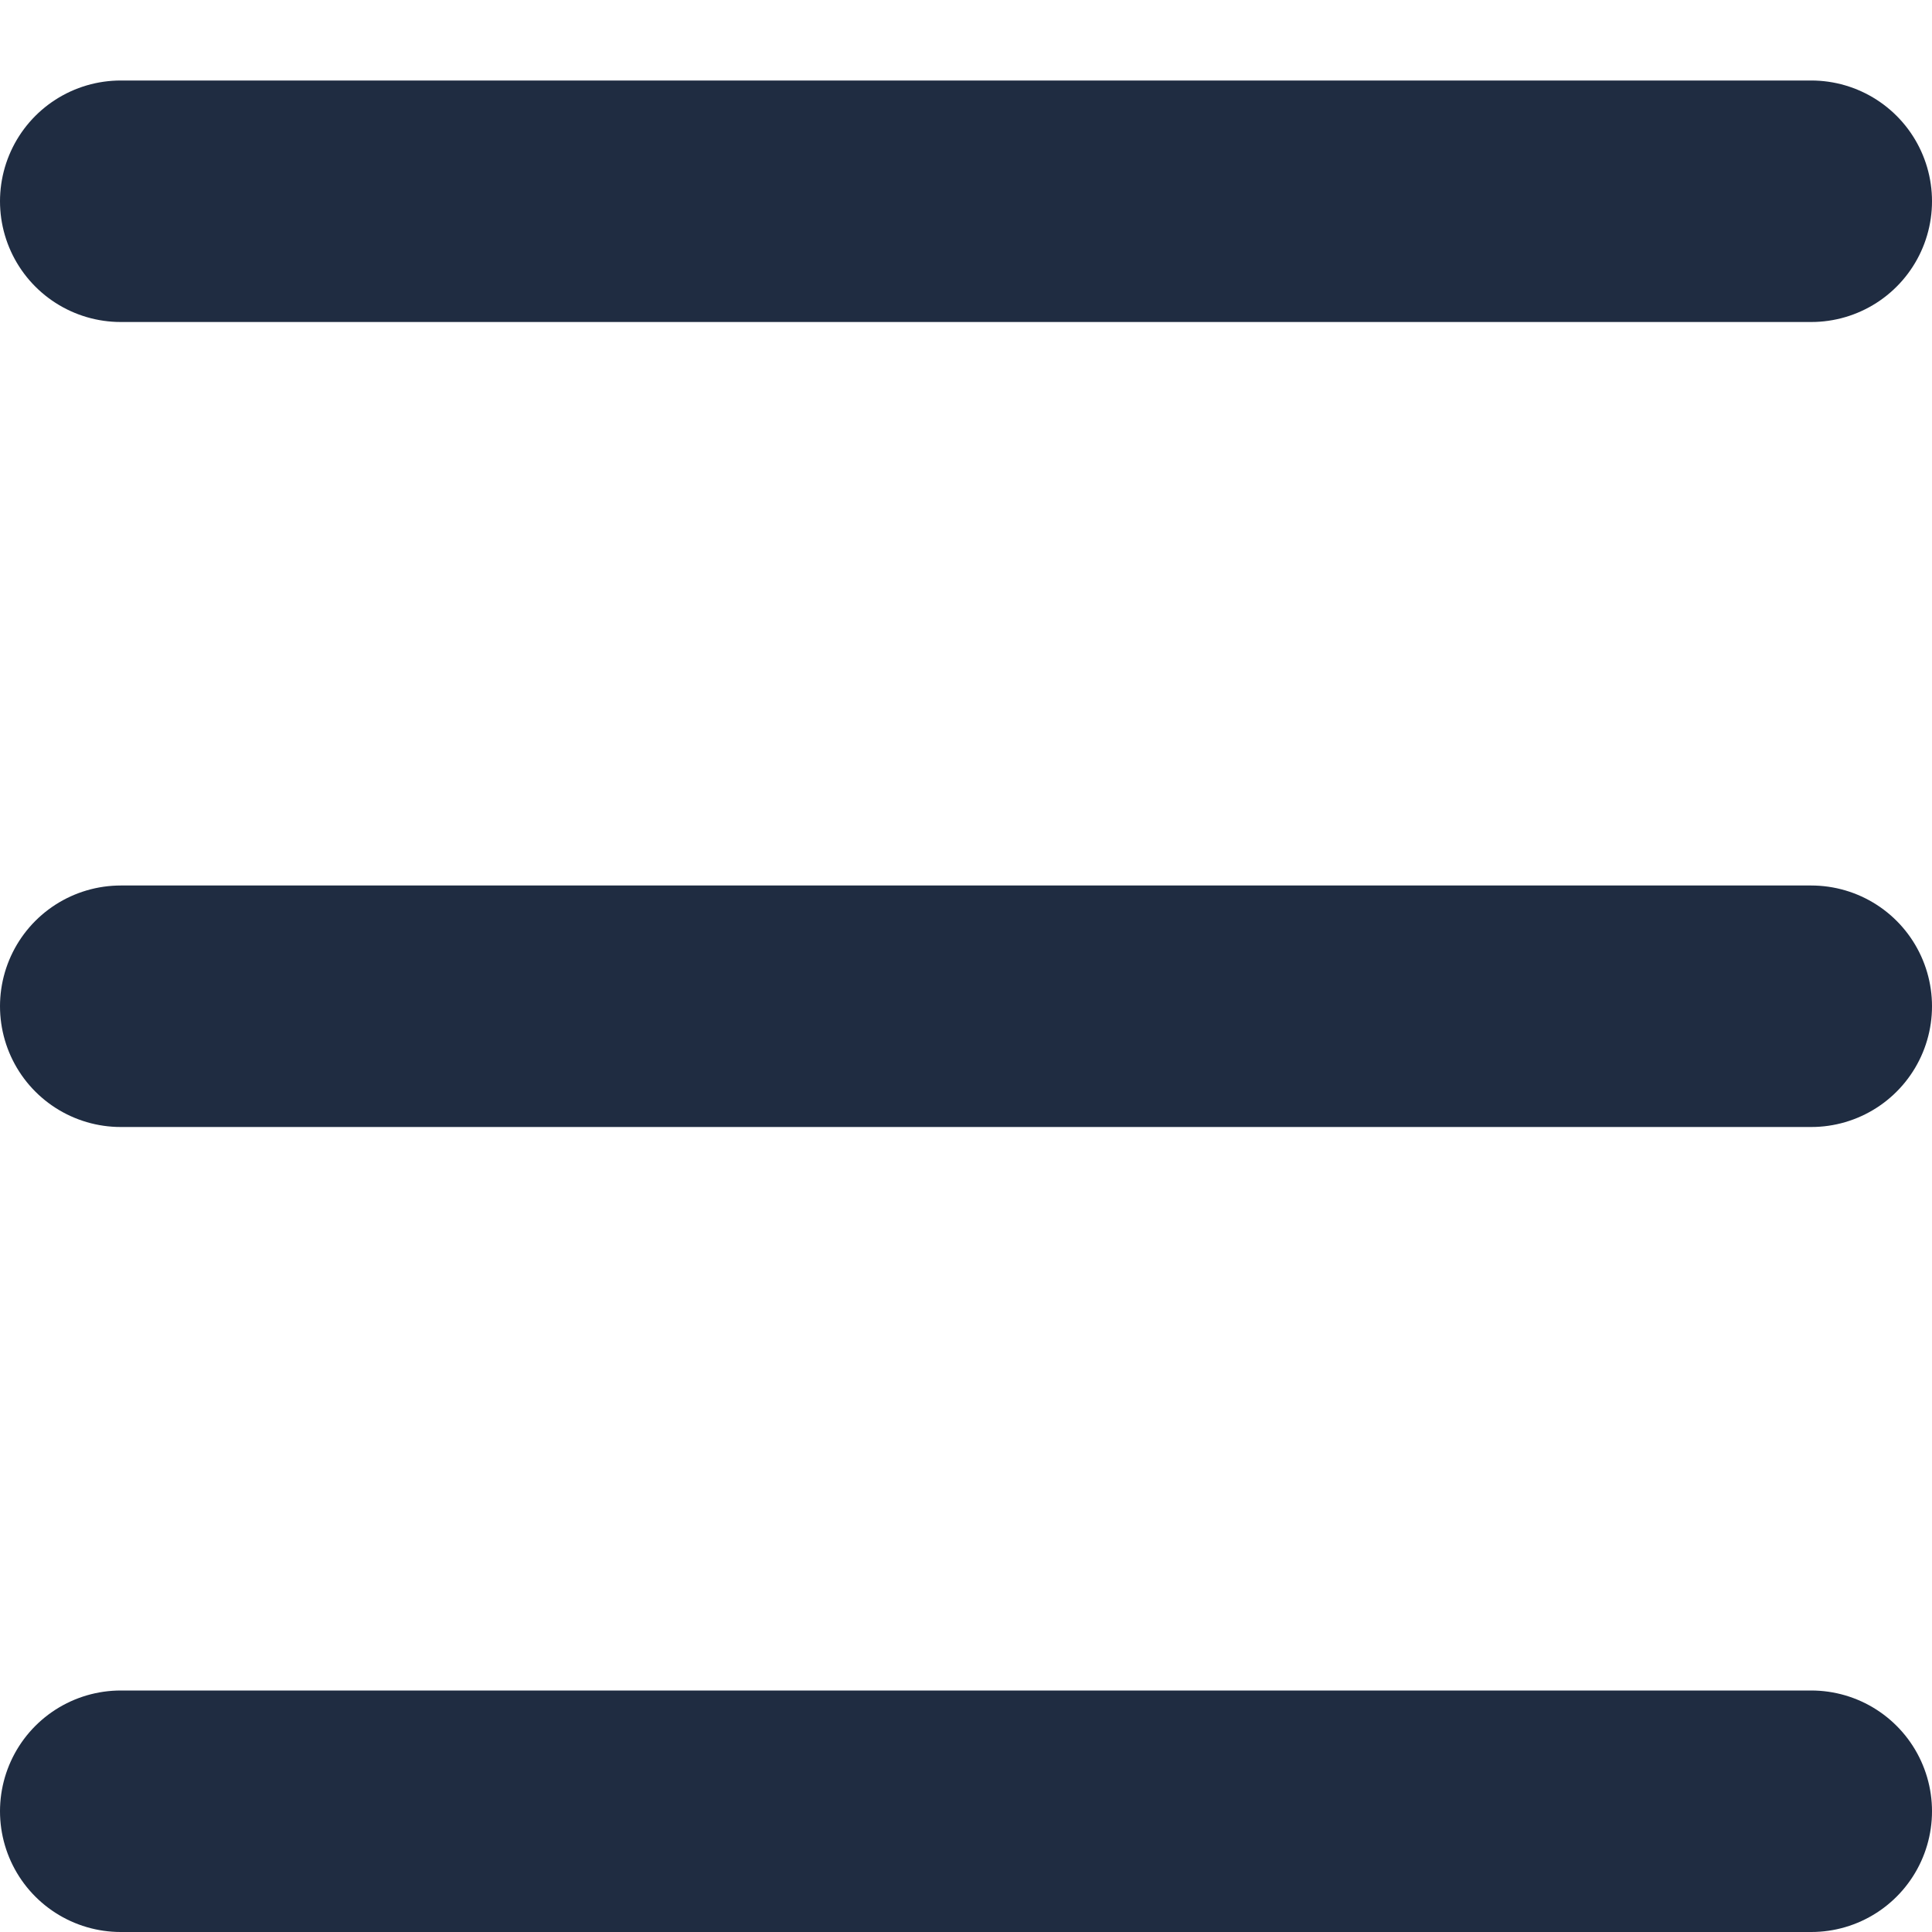
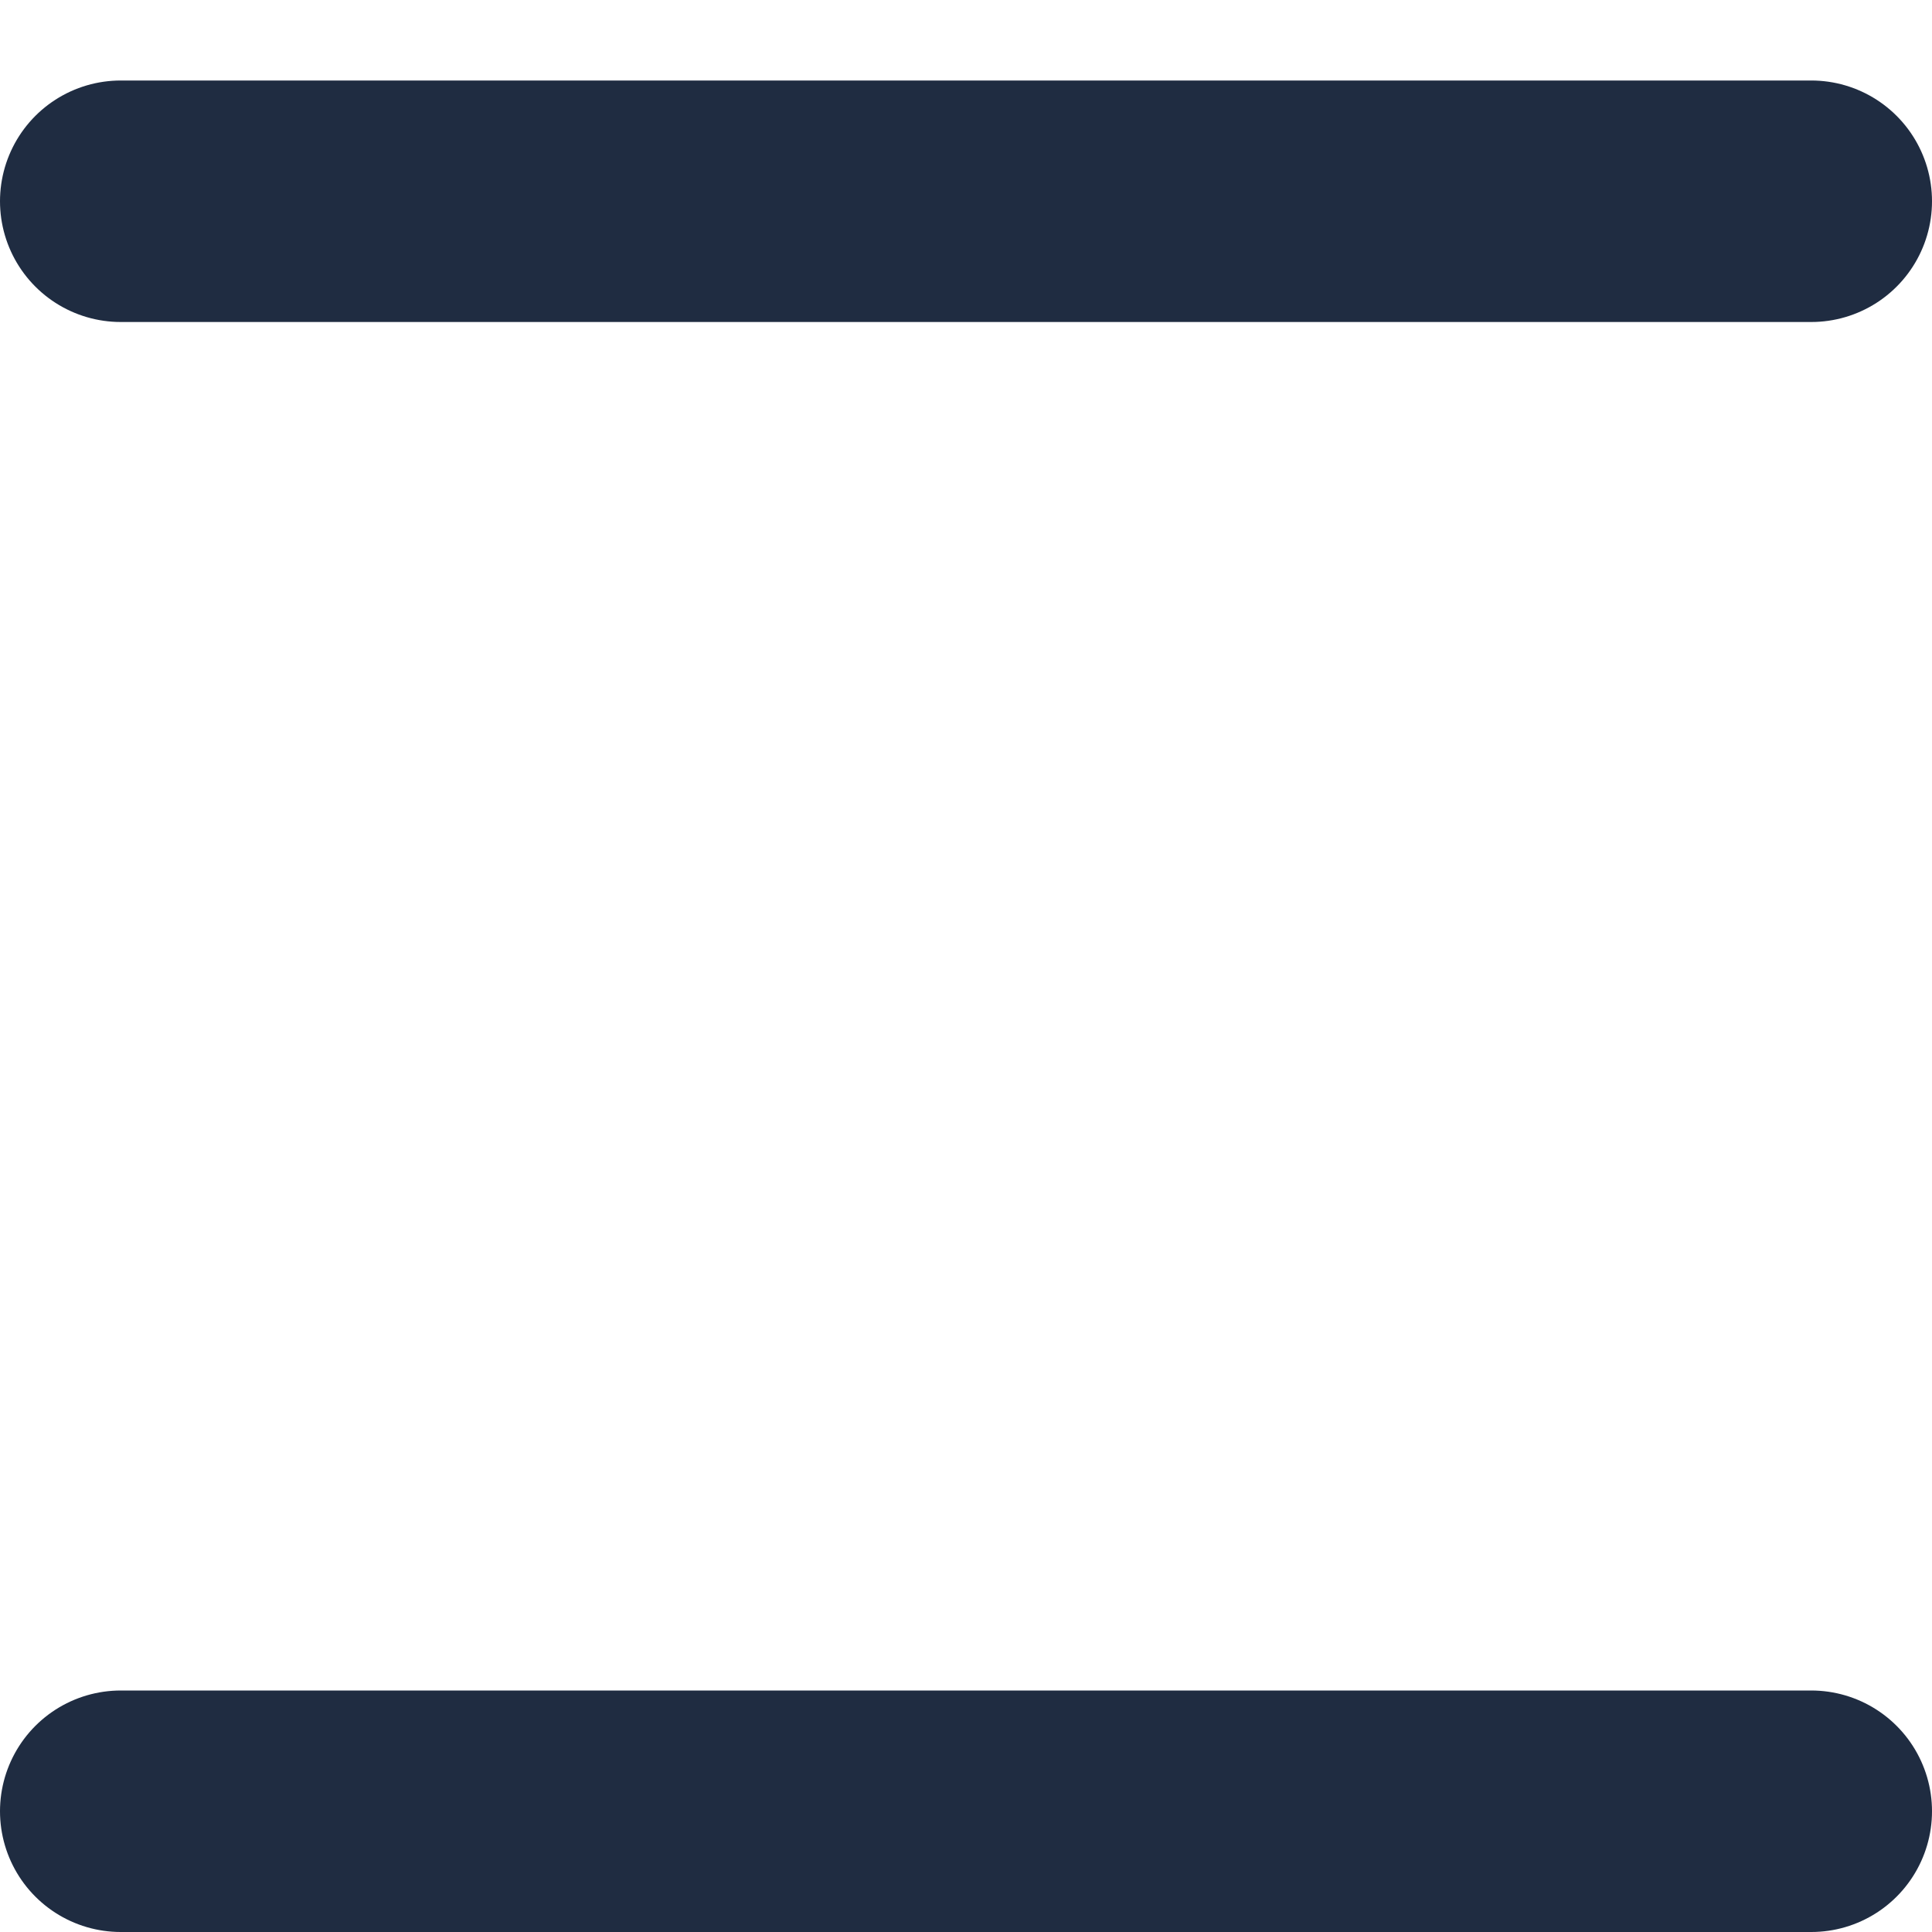
<svg xmlns="http://www.w3.org/2000/svg" width="12" height="12" viewBox="0 0 12 12" fill="none">
  <line x1="0.75" y1="1.25" x2="11.25" y2="1.25" stroke="#1F2C41" stroke-width="1.5" stroke-linecap="round" />
-   <line x1="0.75" y1="6.25" x2="11.25" y2="6.25" stroke="#1F2C41" stroke-width="1.5" stroke-linecap="round" />
  <line x1="0.75" y1="11.25" x2="11.25" y2="11.25" stroke="#1F2C41" stroke-width="1.5" stroke-linecap="round" />
</svg>